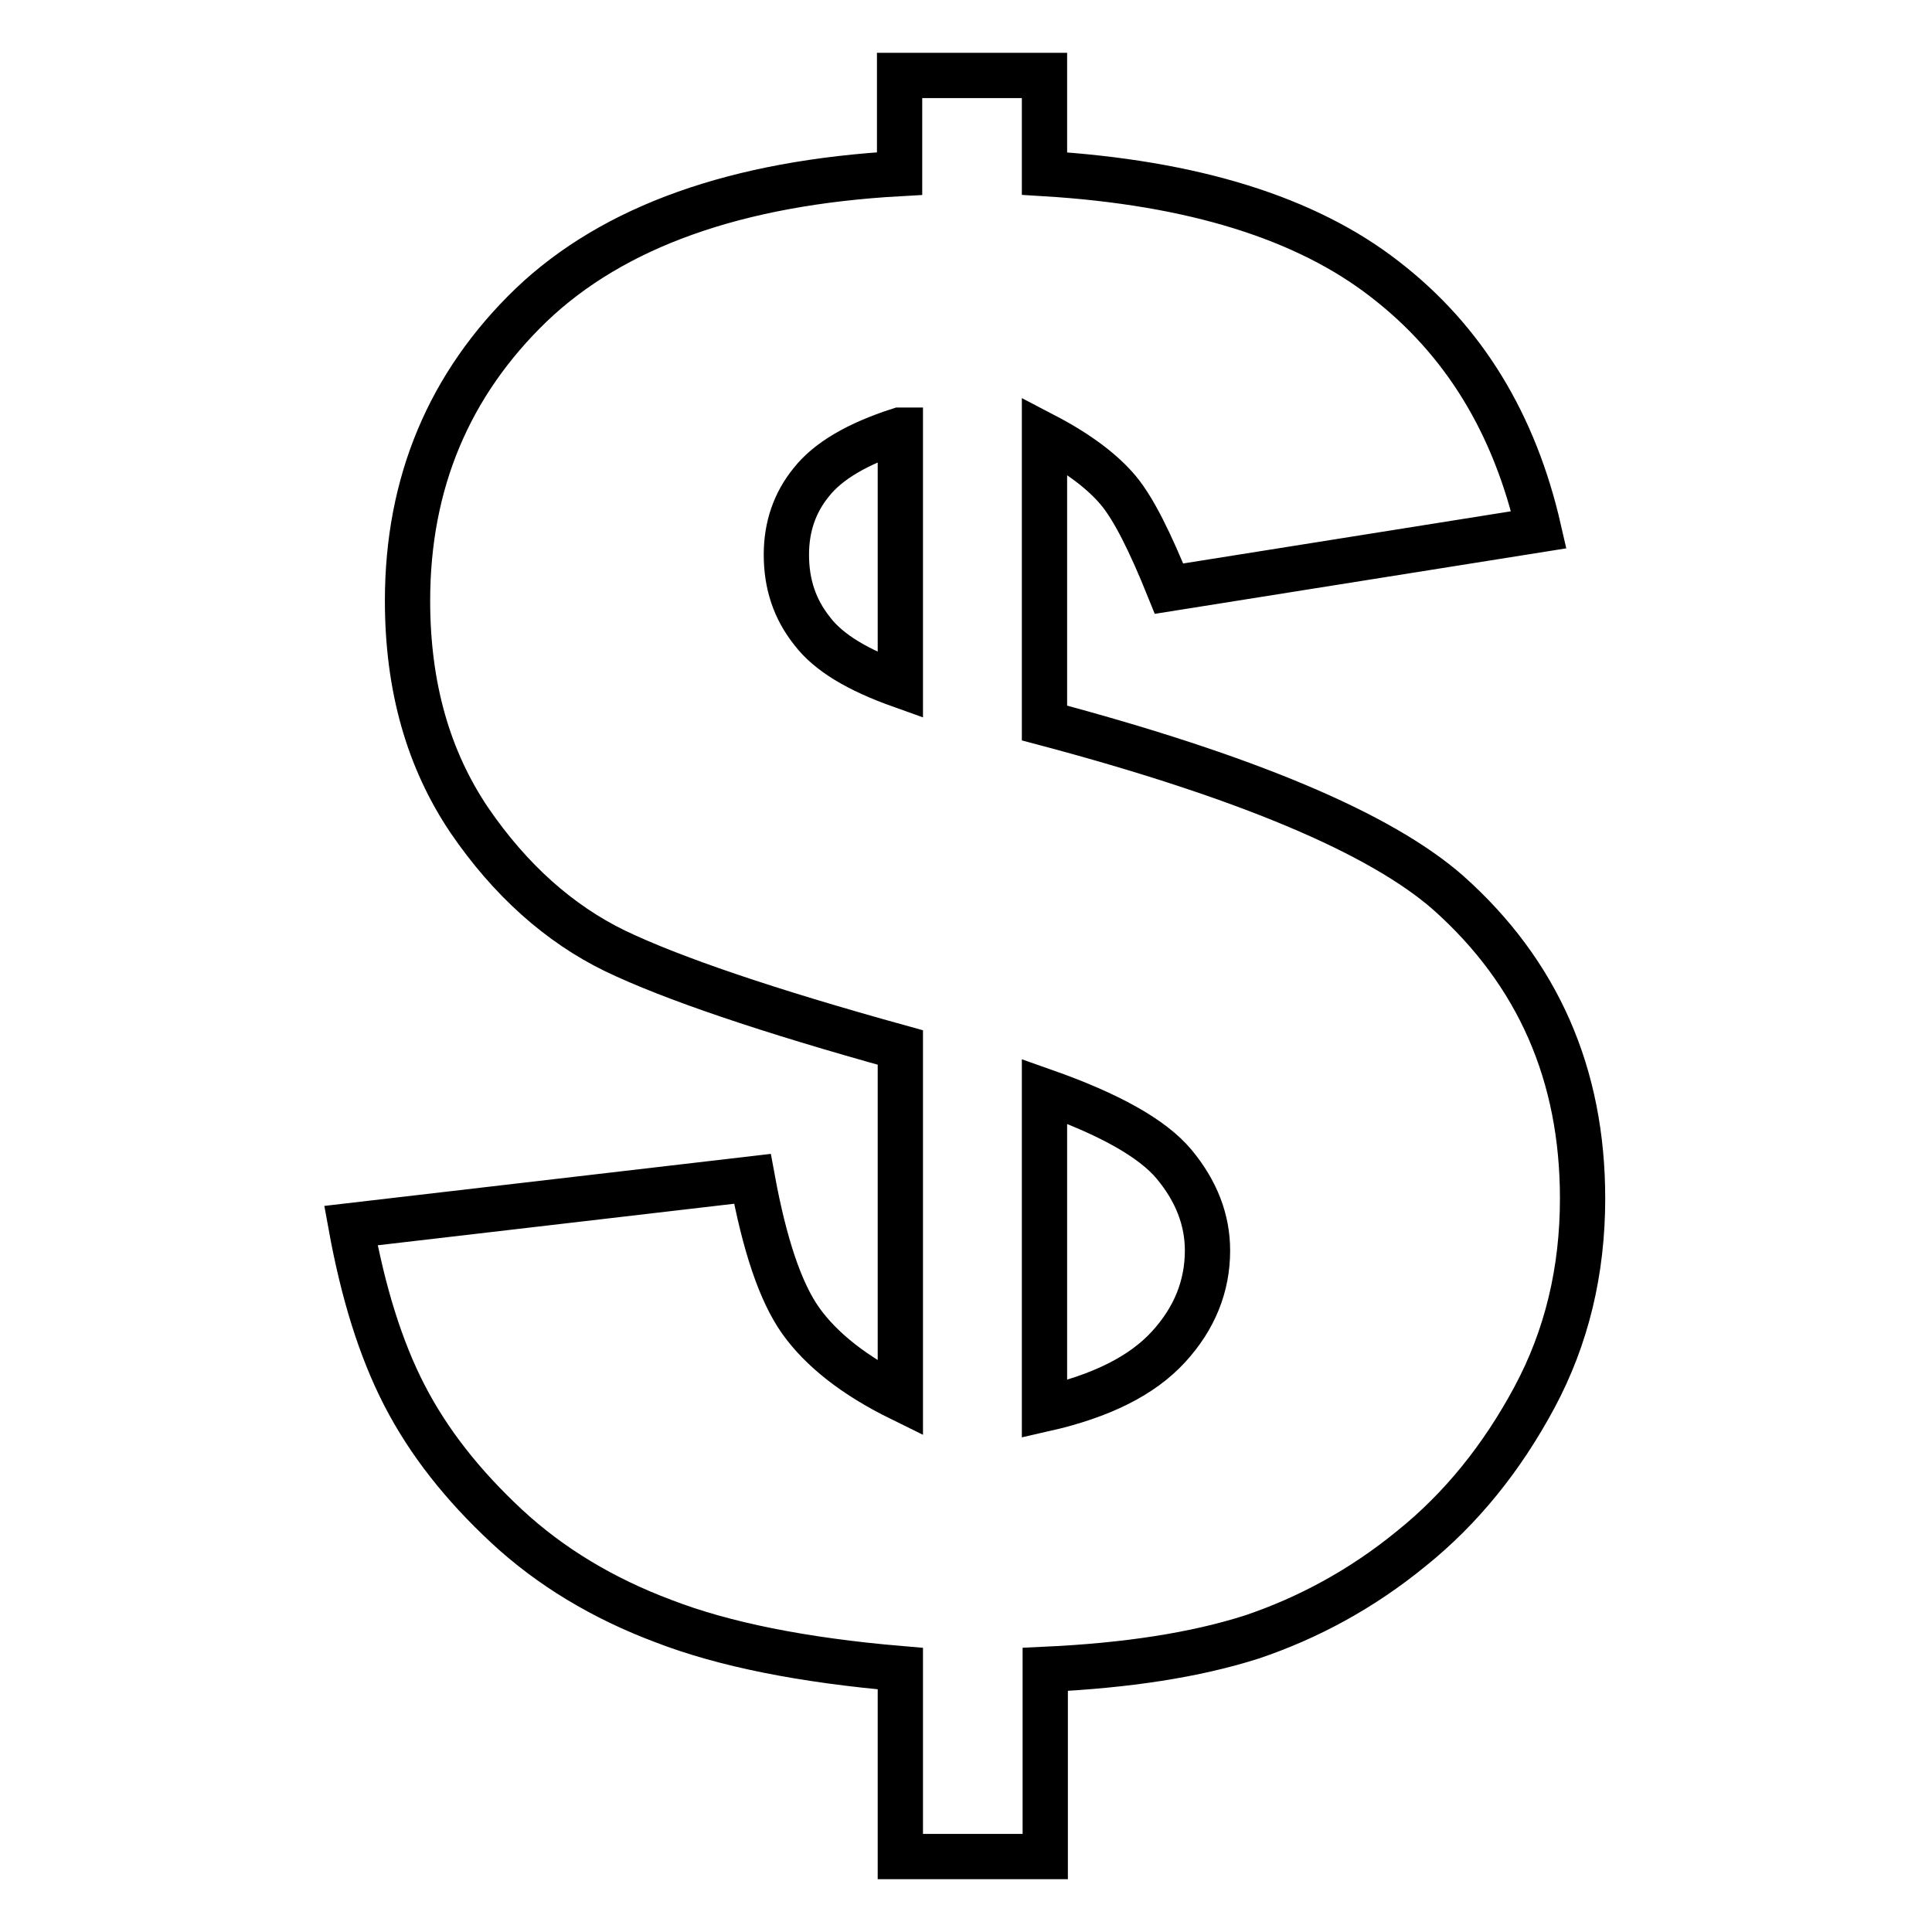
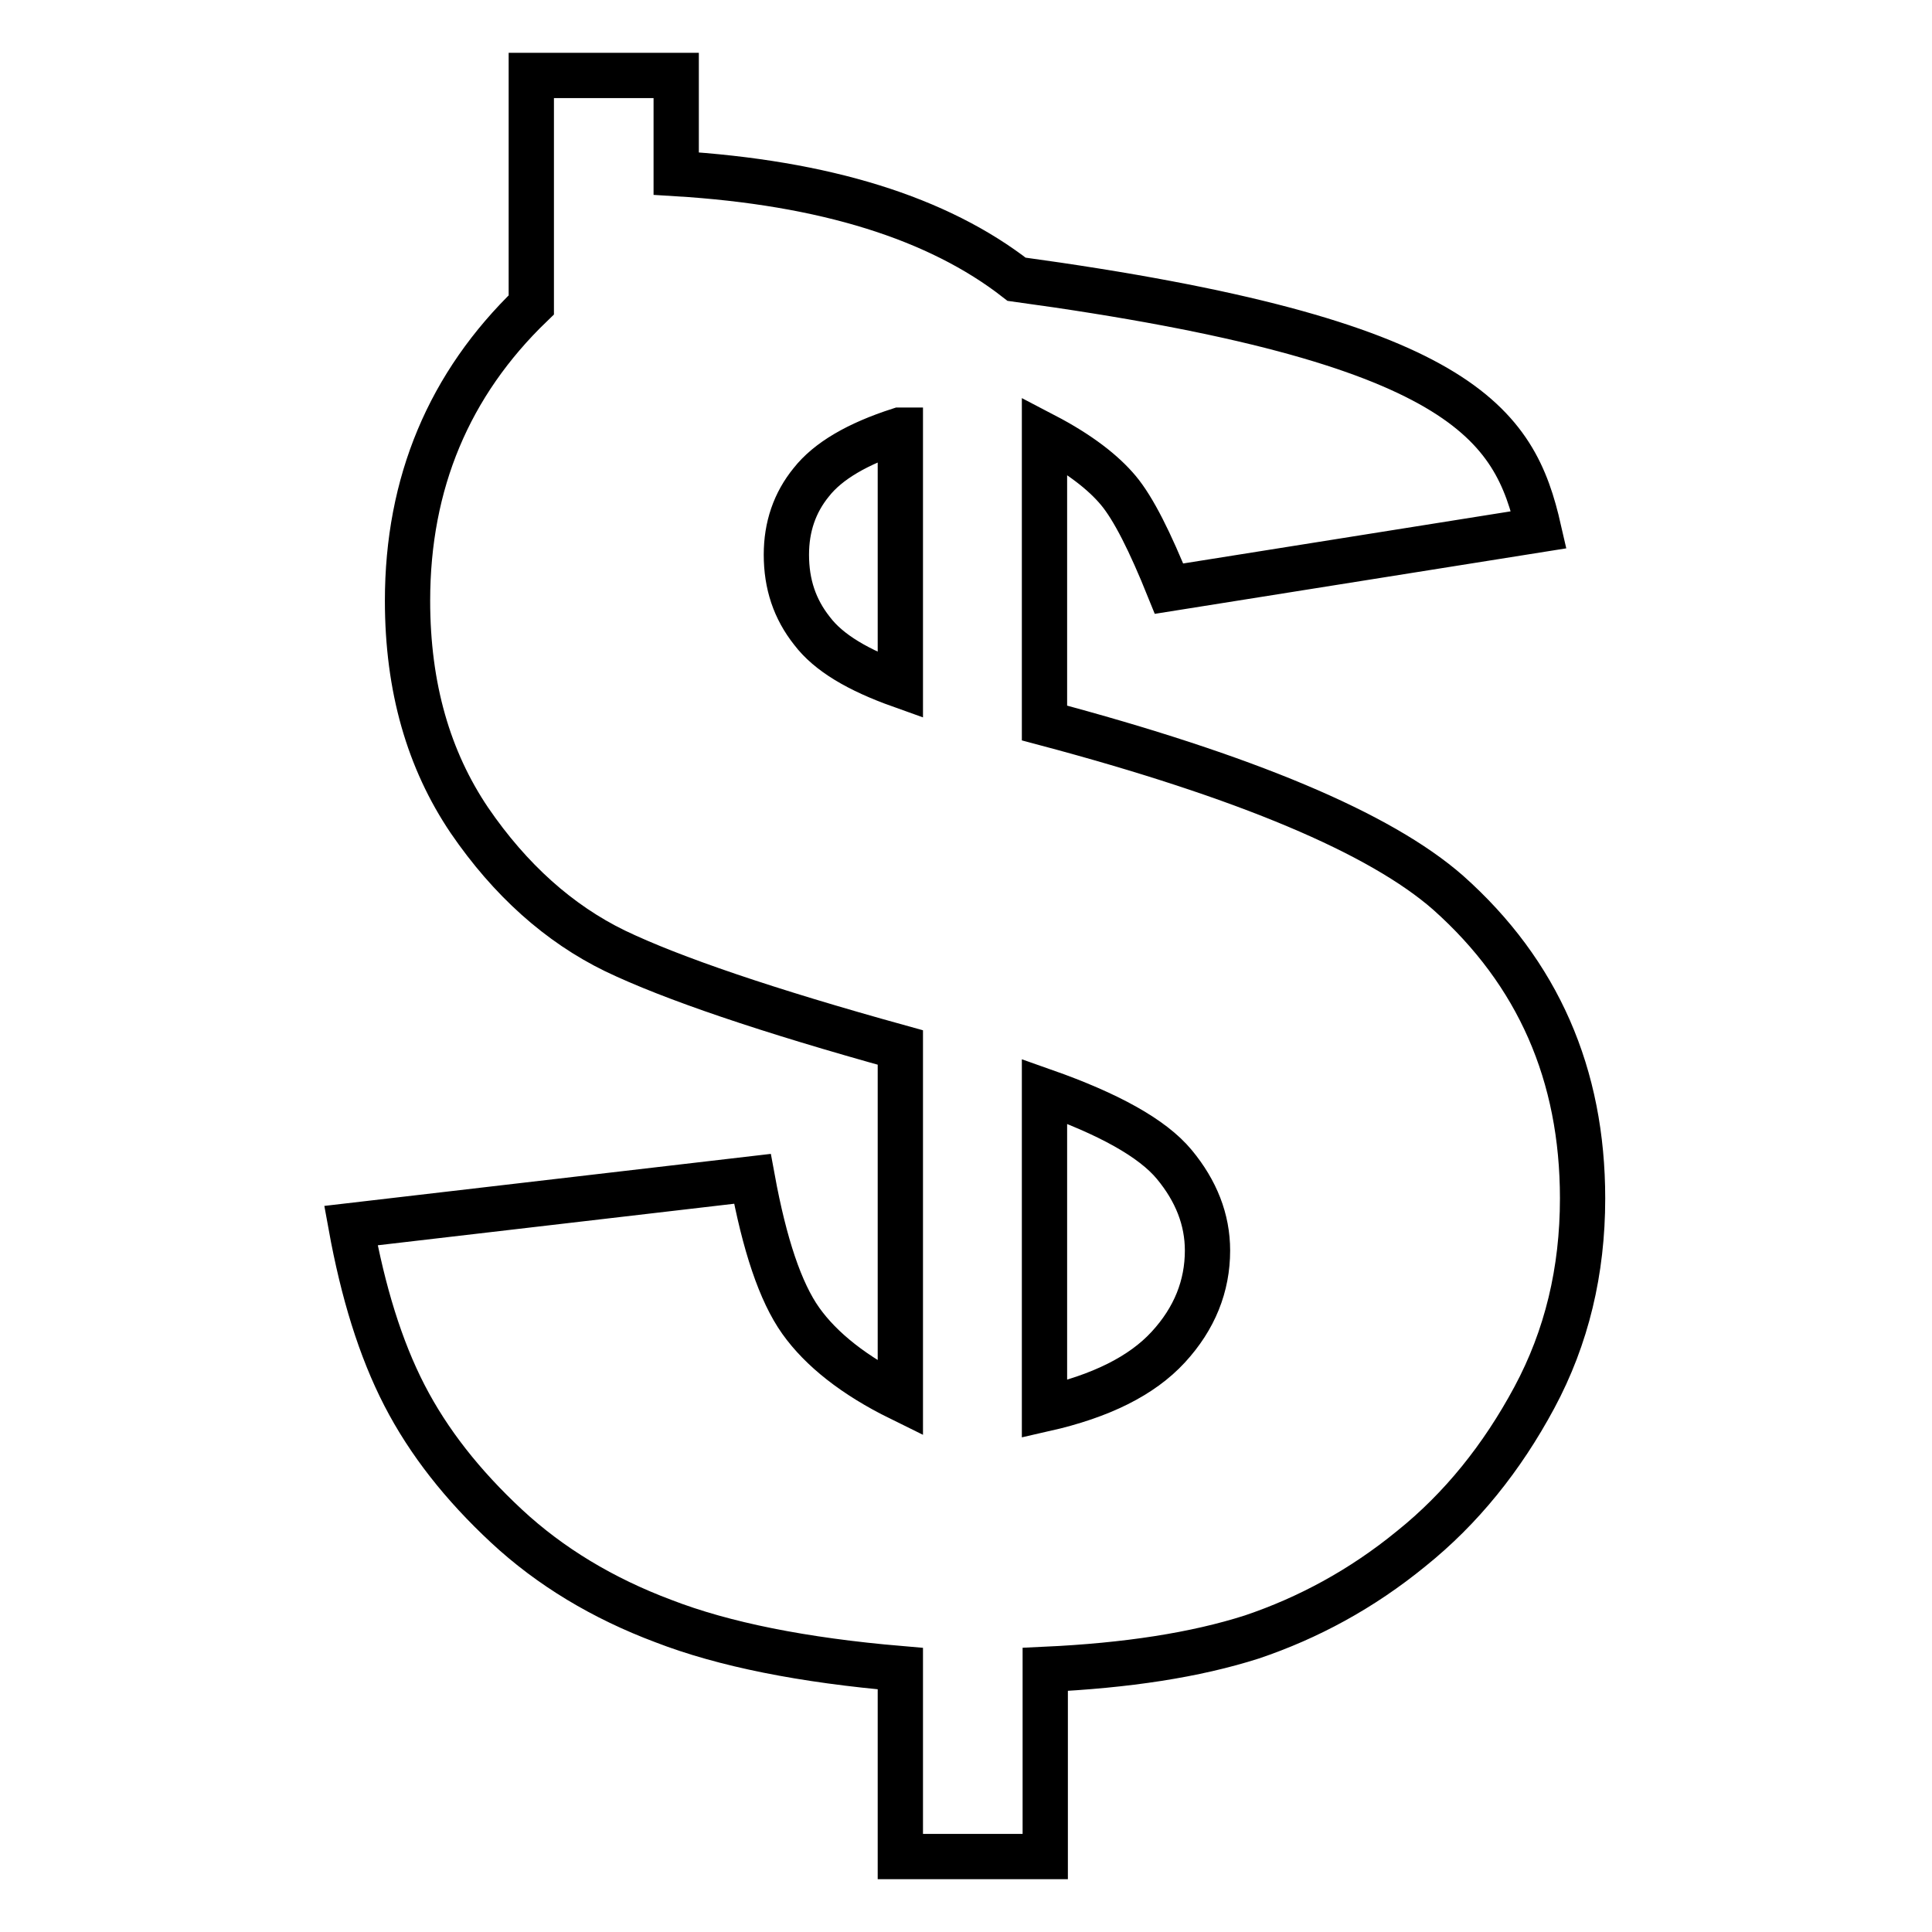
<svg xmlns="http://www.w3.org/2000/svg" version="1.1" x="0px" y="0px" viewBox="0 0 256 256" enable-background="new 0 0 256 256" xml:space="preserve">
  <g>
-     <path stroke-width="6" fill-opacity="0" stroke="#000000" d="M203.9,70.2l-49,7.8c-2.5-6.2-4.7-10.6-6.7-13s-5.2-4.9-9.8-7.3v38.1c26.7,7.1,44.5,14.6,53.5,22.5 c11.9,10.6,17.8,24.1,17.8,40.5c0,9.6-2.1,18.4-6.4,26.4s-9.7,14.7-16.3,20c-6.6,5.4-13.7,9.2-21.1,11.7 c-7.5,2.4-16.6,3.8-27.4,4.3V246h-19.2v-24.9c-12.9-1.1-23.4-3.2-31.4-6.3c-8-3-15-7.2-20.8-12.6c-5.8-5.4-10.3-11.1-13.5-17.3 c-3.2-6.2-5.5-13.7-7.1-22.5l53.2-6.2c1.6,8.7,3.7,15,6.4,18.8s7.1,7.3,13.2,10.3v-46.5c-17.7-4.9-30.3-9.2-37.8-12.8 c-7.4-3.6-13.9-9.4-19.3-17.3c-5.4-8-8.2-17.6-8.2-29.1c0-15.6,5.5-28.7,16.4-39.2C81.3,30,97.6,24.2,119.2,23V10h19.2v13 c19.7,1.2,34.7,5.9,45.1,14C194,45.1,200.7,56.2,203.9,70.2L203.9,70.2z M119.2,57c-5.6,1.8-9.5,4.1-11.7,6.9 c-2.2,2.7-3.3,5.9-3.3,9.6c0,3.9,1.1,7.2,3.4,10.1c2.2,2.9,6.1,5.2,11.7,7.2V57z M138.4,186.7c7.5-1.7,12.9-4.4,16.4-8.2 s5.2-8.1,5.2-12.8c0-4.1-1.5-7.9-4.4-11.4c-2.9-3.5-8.7-6.7-17.2-9.7V186.7z" />
+     <path stroke-width="6" fill-opacity="0" stroke="#000000" d="M203.9,70.2l-49,7.8c-2.5-6.2-4.7-10.6-6.7-13s-5.2-4.9-9.8-7.3v38.1c26.7,7.1,44.5,14.6,53.5,22.5 c11.9,10.6,17.8,24.1,17.8,40.5c0,9.6-2.1,18.4-6.4,26.4s-9.7,14.7-16.3,20c-6.6,5.4-13.7,9.2-21.1,11.7 c-7.5,2.4-16.6,3.8-27.4,4.3V246h-19.2v-24.9c-12.9-1.1-23.4-3.2-31.4-6.3c-8-3-15-7.2-20.8-12.6c-5.8-5.4-10.3-11.1-13.5-17.3 c-3.2-6.2-5.5-13.7-7.1-22.5l53.2-6.2c1.6,8.7,3.7,15,6.4,18.8s7.1,7.3,13.2,10.3v-46.5c-17.7-4.9-30.3-9.2-37.8-12.8 c-7.4-3.6-13.9-9.4-19.3-17.3c-5.4-8-8.2-17.6-8.2-29.1c0-15.6,5.5-28.7,16.4-39.2V10h19.2v13 c19.7,1.2,34.7,5.9,45.1,14C194,45.1,200.7,56.2,203.9,70.2L203.9,70.2z M119.2,57c-5.6,1.8-9.5,4.1-11.7,6.9 c-2.2,2.7-3.3,5.9-3.3,9.6c0,3.9,1.1,7.2,3.4,10.1c2.2,2.9,6.1,5.2,11.7,7.2V57z M138.4,186.7c7.5-1.7,12.9-4.4,16.4-8.2 s5.2-8.1,5.2-12.8c0-4.1-1.5-7.9-4.4-11.4c-2.9-3.5-8.7-6.7-17.2-9.7V186.7z" />
  </g>
</svg>